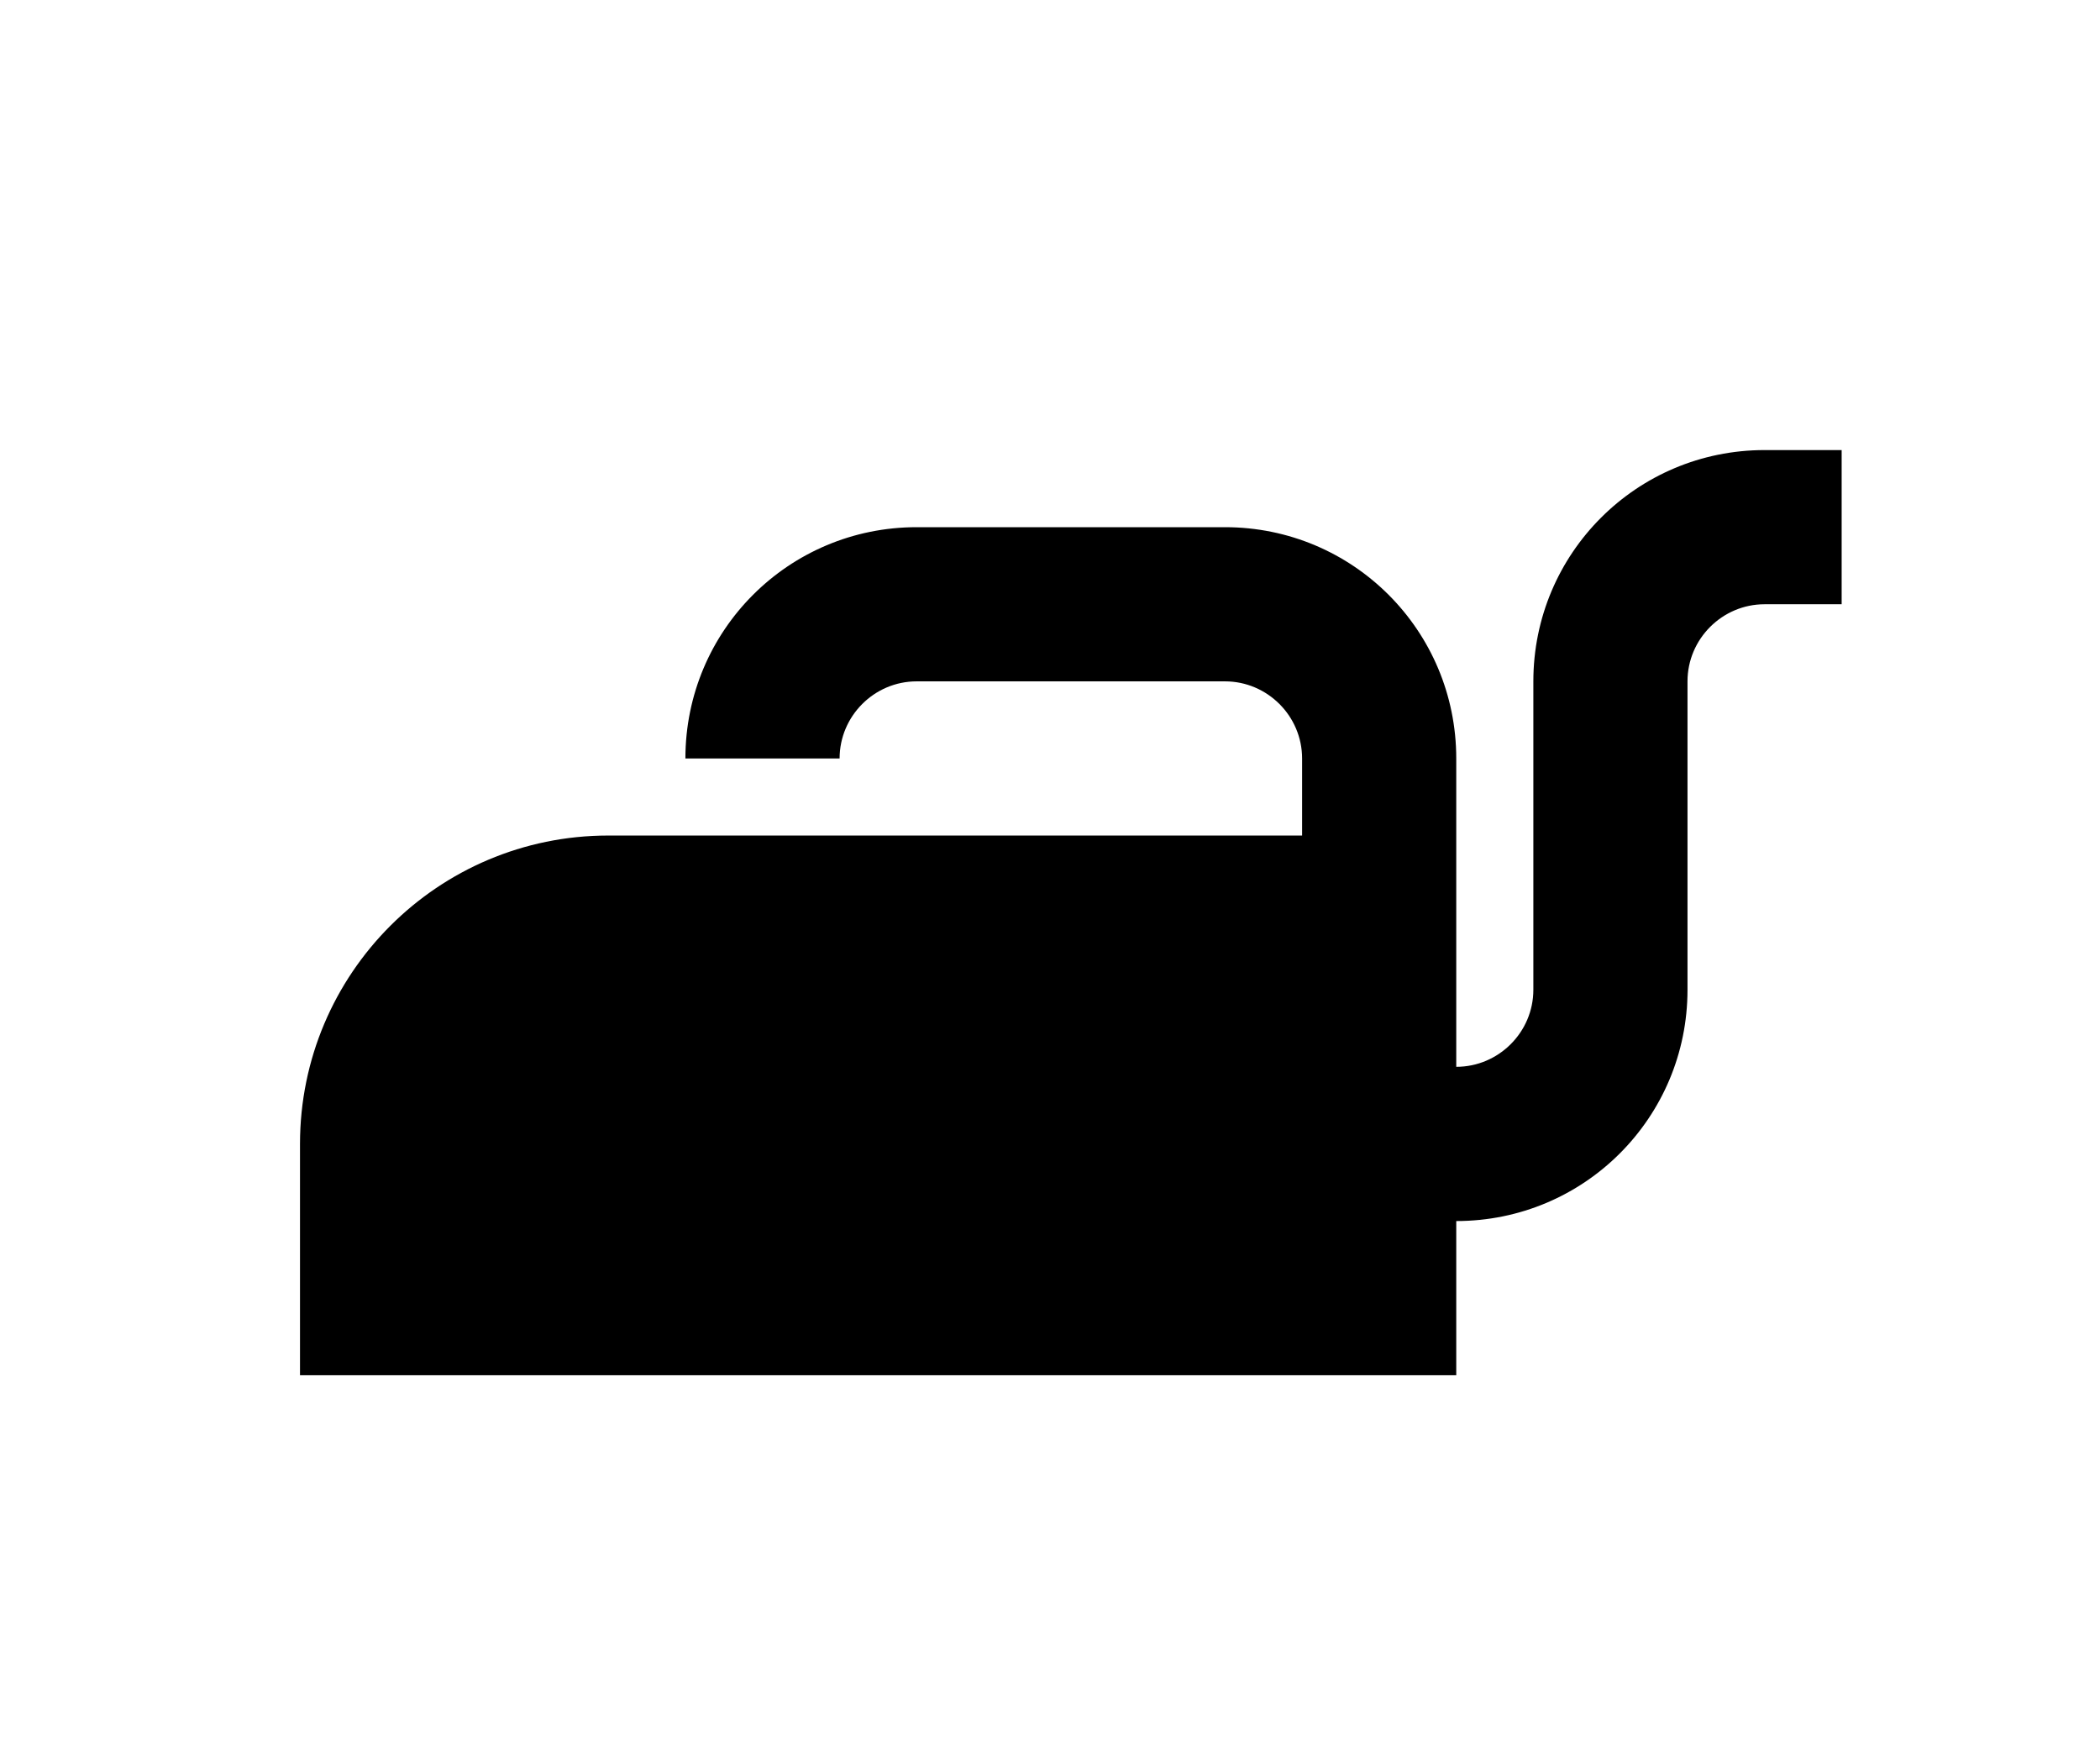
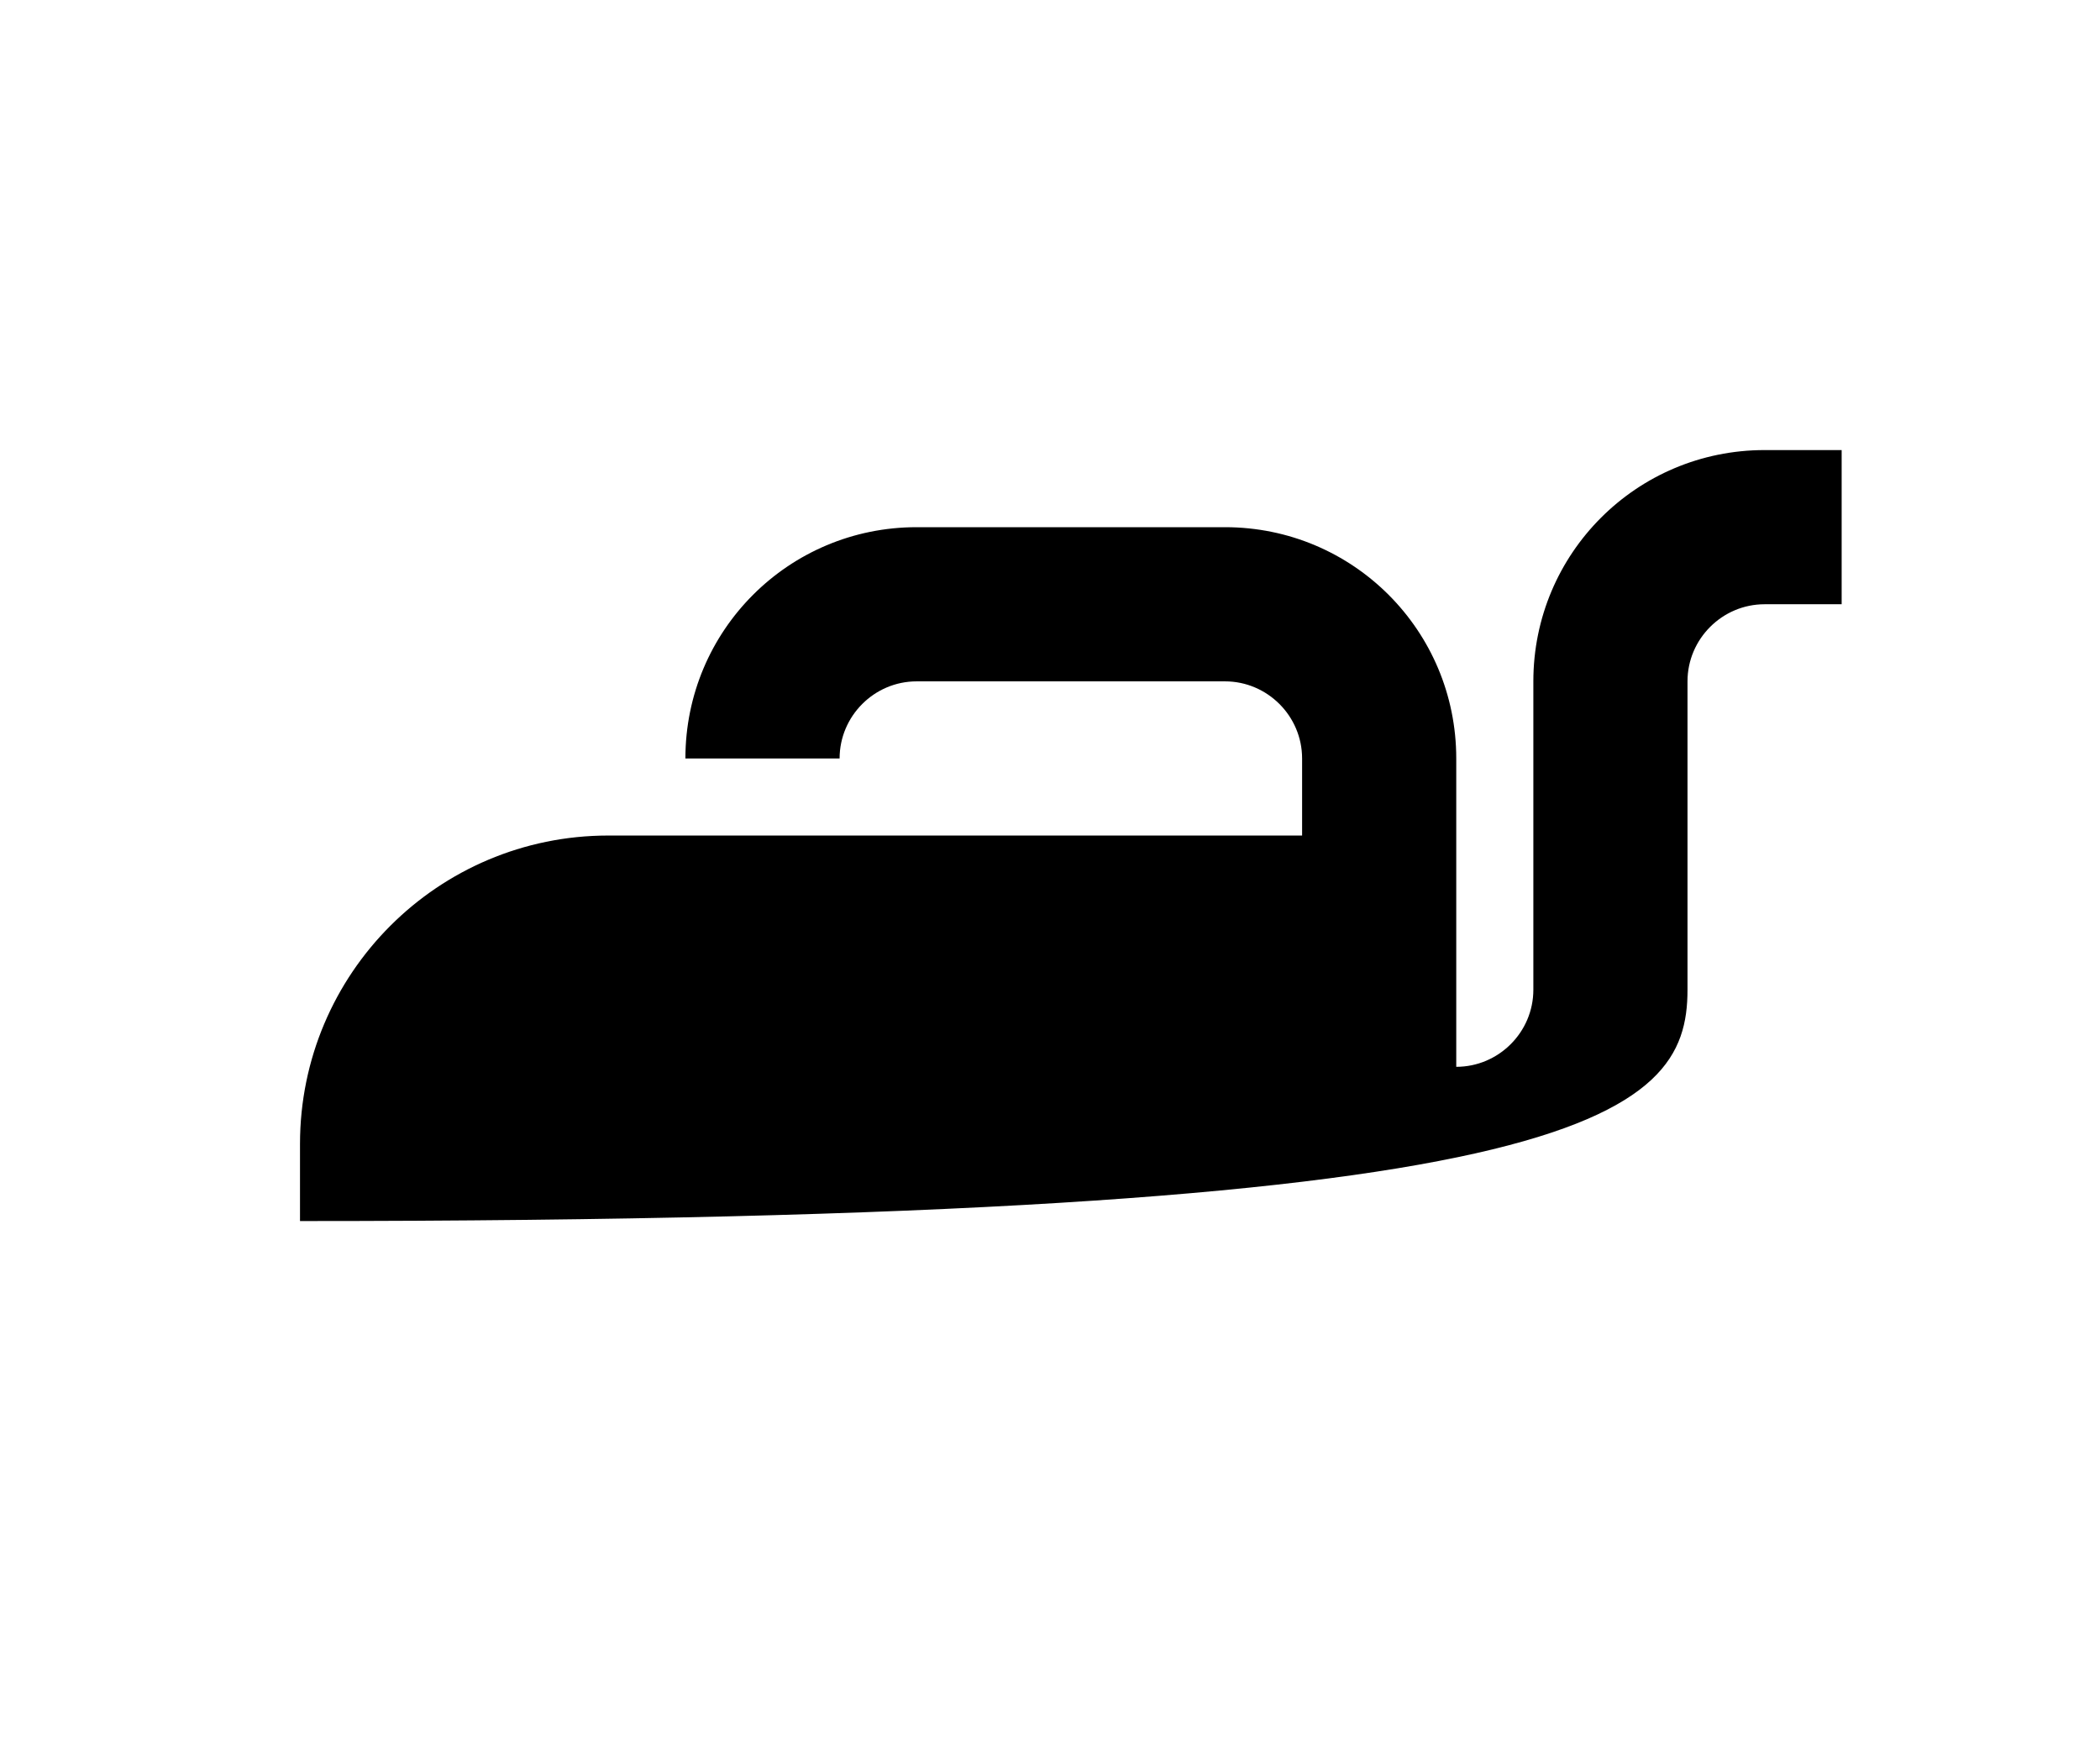
<svg xmlns="http://www.w3.org/2000/svg" width="42" height="35" viewBox="0 0 42 35">
-   <path d="M35.292 9C32.733 9 30.667 11.066 30.667 13.625V19.792C30.667 20.64 29.973 21.333 29.125 21.333V15.167C29.125 12.607 27.059 10.542 24.5 10.542H18.333C15.774 10.542 13.708 12.607 13.708 15.167H16.792C16.792 14.319 17.485 13.625 18.333 13.625H24.5C25.348 13.625 26.042 14.319 26.042 15.167V16.708H12.167C8.76 16.708 6 19.468 6 22.875V27.5H29.125V24.417C31.684 24.417 33.75 22.351 33.75 19.792V13.625C33.75 12.777 34.444 12.083 35.292 12.083H36.833V9H35.292Z" />
+   <path d="M35.292 9C32.733 9 30.667 11.066 30.667 13.625V19.792C30.667 20.64 29.973 21.333 29.125 21.333V15.167C29.125 12.607 27.059 10.542 24.5 10.542H18.333C15.774 10.542 13.708 12.607 13.708 15.167H16.792C16.792 14.319 17.485 13.625 18.333 13.625H24.5C25.348 13.625 26.042 14.319 26.042 15.167V16.708H12.167C8.76 16.708 6 19.468 6 22.875V27.5V24.417C31.684 24.417 33.75 22.351 33.75 19.792V13.625C33.75 12.777 34.444 12.083 35.292 12.083H36.833V9H35.292Z" />
</svg>